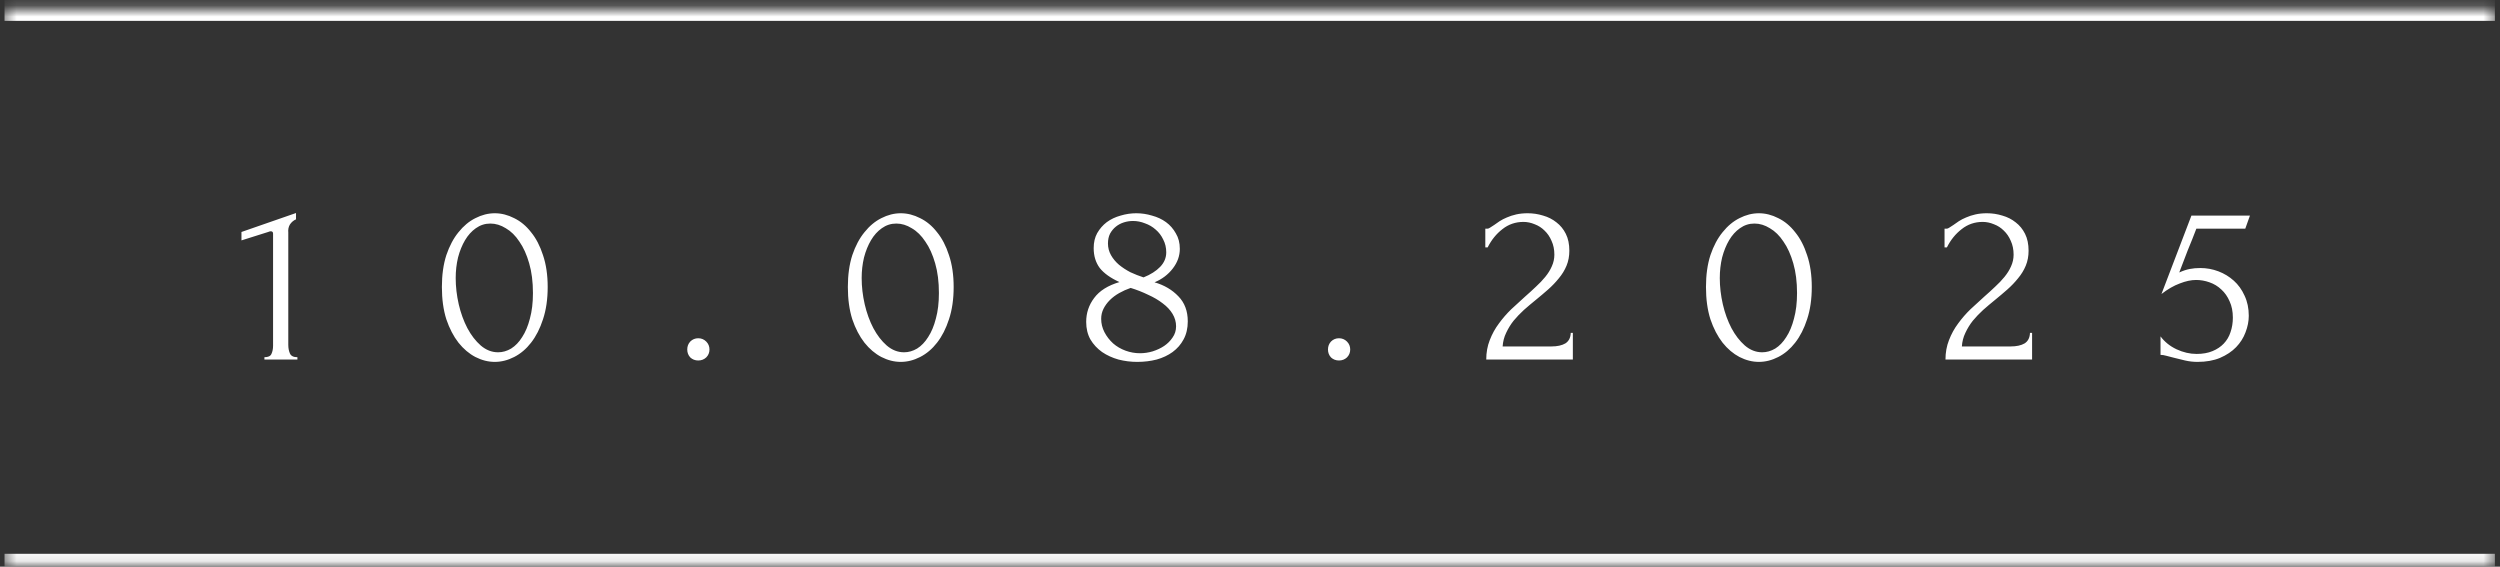
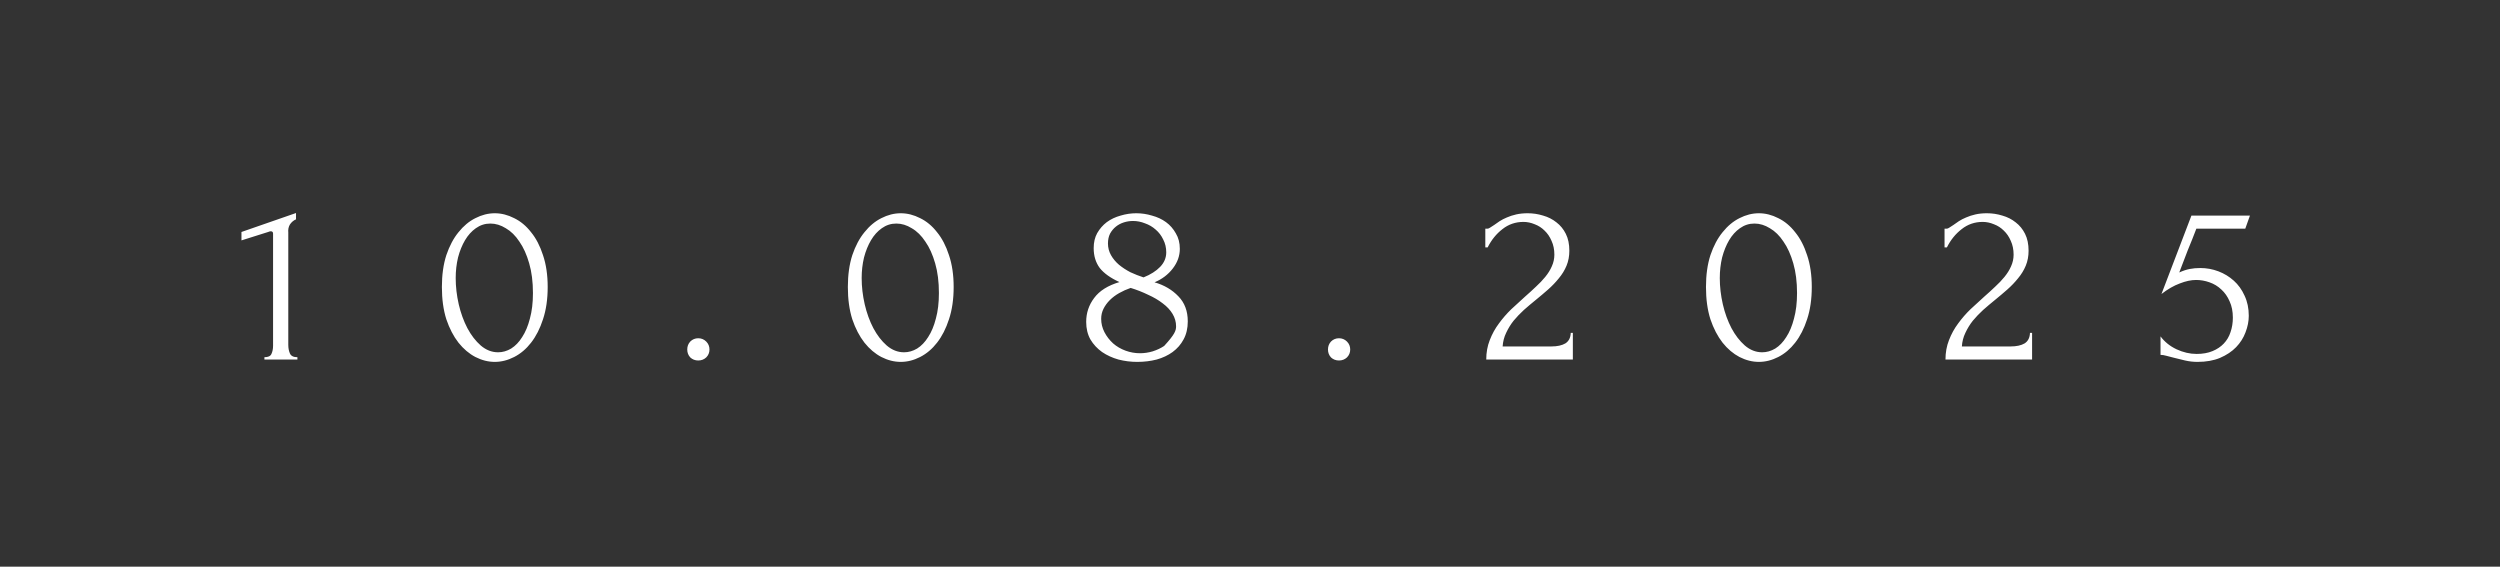
<svg xmlns="http://www.w3.org/2000/svg" width="225" height="51" viewBox="0 0 225 51" fill="none">
  <rect x="0" y="0" width="225" height="51" fill="#333333" stroke="none" />
  <mask id="path-1-inside-1_1376_16635" fill="white">
    <path d="M0.406 0.826H224.54V50.893H0.406V0.826Z" />
  </mask>
-   <path d="M0.406 0.826V1.88H224.54V0.826V-0.227H0.406V0.826ZM224.54 50.893V49.84H0.406V50.893V51.946H224.54V50.893Z" fill="white" mask="url(#path-1-inside-1_1376_16635)" />
-   <path d="M23.797 32.359V32.149C24.134 32.149 24.345 32.05 24.429 31.854C24.527 31.643 24.576 31.397 24.576 31.116V21.026C24.576 20.885 24.506 20.815 24.366 20.815C24.31 20.815 24.232 20.836 24.134 20.878L21.732 21.636V20.878L26.641 19.172V19.74C26.416 19.839 26.234 19.993 26.093 20.204C25.967 20.415 25.918 20.66 25.946 20.941V31.032C25.946 31.327 25.995 31.587 26.093 31.812C26.192 32.036 26.416 32.149 26.767 32.149V32.359H23.797ZM39.77 25.829C39.77 24.747 39.903 23.792 40.17 22.964C40.451 22.135 40.816 21.447 41.265 20.899C41.715 20.337 42.22 19.916 42.782 19.635C43.358 19.34 43.941 19.193 44.531 19.193C45.12 19.193 45.703 19.34 46.279 19.635C46.855 19.916 47.361 20.337 47.796 20.899C48.245 21.447 48.603 22.135 48.87 22.964C49.151 23.792 49.292 24.747 49.292 25.829C49.292 26.924 49.151 27.893 48.87 28.736C48.603 29.564 48.245 30.267 47.796 30.843C47.361 31.404 46.855 31.833 46.279 32.128C45.703 32.423 45.12 32.57 44.531 32.57C43.941 32.57 43.358 32.423 42.782 32.128C42.22 31.833 41.715 31.404 41.265 30.843C40.816 30.267 40.451 29.564 40.17 28.736C39.903 27.893 39.77 26.924 39.77 25.829ZM47.965 26.376C47.965 25.365 47.852 24.473 47.627 23.701C47.403 22.915 47.108 22.261 46.743 21.742C46.392 21.208 45.984 20.808 45.521 20.541C45.071 20.26 44.608 20.12 44.13 20.12C43.653 20.12 43.218 20.26 42.824 20.541C42.445 20.808 42.122 21.166 41.855 21.615C41.588 22.065 41.378 22.584 41.223 23.174C41.083 23.764 41.013 24.382 41.013 25.028C41.013 25.801 41.104 26.587 41.286 27.388C41.469 28.174 41.729 28.89 42.066 29.536C42.403 30.168 42.803 30.688 43.267 31.095C43.744 31.503 44.264 31.706 44.826 31.706C45.233 31.706 45.626 31.594 46.005 31.369C46.385 31.131 46.715 30.786 46.995 30.337C47.29 29.888 47.522 29.333 47.691 28.673C47.873 28.013 47.965 27.247 47.965 26.376ZM61.852 31.453C61.852 31.173 61.943 30.934 62.126 30.737C62.322 30.541 62.561 30.442 62.842 30.442C63.123 30.442 63.361 30.541 63.558 30.737C63.755 30.934 63.853 31.173 63.853 31.453C63.853 31.734 63.755 31.973 63.558 32.17C63.361 32.352 63.123 32.444 62.842 32.444C62.561 32.444 62.322 32.352 62.126 32.17C61.943 31.973 61.852 31.734 61.852 31.453ZM76.307 25.829C76.307 24.747 76.441 23.792 76.707 22.964C76.988 22.135 77.353 21.447 77.803 20.899C78.252 20.337 78.758 19.916 79.32 19.635C79.895 19.34 80.478 19.193 81.068 19.193C81.658 19.193 82.241 19.34 82.817 19.635C83.392 19.916 83.898 20.337 84.334 20.899C84.783 21.447 85.141 22.135 85.408 22.964C85.689 23.792 85.829 24.747 85.829 25.829C85.829 26.924 85.689 27.893 85.408 28.736C85.141 29.564 84.783 30.267 84.334 30.843C83.898 31.404 83.392 31.833 82.817 32.128C82.241 32.423 81.658 32.57 81.068 32.57C80.478 32.57 79.895 32.423 79.32 32.128C78.758 31.833 78.252 31.404 77.803 30.843C77.353 30.267 76.988 29.564 76.707 28.736C76.441 27.893 76.307 26.924 76.307 25.829ZM84.502 26.376C84.502 25.365 84.39 24.473 84.165 23.701C83.94 22.915 83.645 22.261 83.28 21.742C82.929 21.208 82.522 20.808 82.058 20.541C81.609 20.26 81.145 20.12 80.668 20.12C80.19 20.12 79.755 20.26 79.362 20.541C78.983 20.808 78.659 21.166 78.393 21.615C78.126 22.065 77.915 22.584 77.761 23.174C77.62 23.764 77.55 24.382 77.55 25.028C77.55 25.801 77.641 26.587 77.824 27.388C78.007 28.174 78.266 28.89 78.603 29.536C78.94 30.168 79.341 30.688 79.804 31.095C80.282 31.503 80.801 31.706 81.363 31.706C81.77 31.706 82.164 31.594 82.543 31.369C82.922 31.131 83.252 30.786 83.533 30.337C83.828 29.888 84.06 29.333 84.228 28.673C84.411 28.013 84.502 27.247 84.502 26.376ZM106.9 28.925C106.9 29.544 106.774 30.084 106.521 30.548C106.282 30.997 105.952 31.376 105.531 31.685C105.124 31.98 104.646 32.205 104.098 32.359C103.551 32.5 102.968 32.57 102.35 32.57C101.774 32.57 101.212 32.5 100.664 32.359C100.117 32.205 99.625 31.98 99.19 31.685C98.754 31.376 98.403 30.997 98.136 30.548C97.884 30.098 97.757 29.572 97.757 28.968C97.757 28.167 97.996 27.451 98.474 26.819C98.951 26.173 99.709 25.695 100.749 25.386C99.948 25.021 99.358 24.6 98.979 24.122C98.614 23.631 98.431 23.034 98.431 22.332C98.431 21.812 98.537 21.363 98.747 20.983C98.972 20.59 99.26 20.26 99.611 19.993C99.976 19.726 100.391 19.53 100.854 19.403C101.317 19.263 101.788 19.193 102.265 19.193C102.743 19.193 103.213 19.263 103.677 19.403C104.154 19.53 104.576 19.726 104.941 19.993C105.306 20.26 105.601 20.597 105.826 21.004C106.065 21.398 106.184 21.861 106.184 22.395C106.184 23.027 105.973 23.617 105.552 24.164C105.131 24.712 104.583 25.127 103.909 25.407C104.779 25.66 105.496 26.081 106.057 26.671C106.619 27.247 106.9 27.999 106.9 28.925ZM104.962 22.711C104.962 22.29 104.871 21.903 104.688 21.552C104.52 21.201 104.295 20.906 104.014 20.667C103.733 20.415 103.41 20.225 103.045 20.099C102.694 19.958 102.336 19.888 101.971 19.888C101.69 19.888 101.416 19.93 101.149 20.014C100.882 20.099 100.643 20.225 100.433 20.393C100.222 20.562 100.046 20.773 99.906 21.026C99.78 21.278 99.716 21.573 99.716 21.91C99.716 22.29 99.808 22.641 99.99 22.964C100.173 23.287 100.412 23.575 100.707 23.827C101.016 24.08 101.36 24.305 101.739 24.502C102.132 24.684 102.525 24.839 102.919 24.965C103.551 24.712 104.049 24.396 104.414 24.017C104.779 23.638 104.962 23.202 104.962 22.711ZM105.847 29.368C105.847 28.975 105.741 28.602 105.531 28.251C105.32 27.9 105.025 27.584 104.646 27.303C104.267 27.008 103.824 26.749 103.319 26.524C102.827 26.285 102.308 26.081 101.76 25.913C101.395 26.039 101.051 26.194 100.728 26.376C100.405 26.559 100.124 26.77 99.885 27.008C99.646 27.247 99.457 27.507 99.316 27.788C99.176 28.069 99.106 28.371 99.106 28.694C99.106 29.115 99.204 29.515 99.4 29.895C99.597 30.274 99.857 30.611 100.18 30.906C100.503 31.187 100.875 31.404 101.296 31.559C101.718 31.713 102.153 31.791 102.603 31.791C102.982 31.791 103.361 31.734 103.74 31.622C104.133 31.496 104.477 31.334 104.772 31.137C105.081 30.927 105.334 30.674 105.531 30.379C105.741 30.084 105.847 29.747 105.847 29.368ZM119.518 31.453C119.518 31.173 119.609 30.934 119.791 30.737C119.988 30.541 120.227 30.442 120.508 30.442C120.789 30.442 121.027 30.541 121.224 30.737C121.421 30.934 121.519 31.173 121.519 31.453C121.519 31.734 121.421 31.973 121.224 32.17C121.027 32.352 120.789 32.444 120.508 32.444C120.227 32.444 119.988 32.352 119.791 32.17C119.609 31.973 119.518 31.734 119.518 31.453ZM133.678 20.583H133.868C133.938 20.583 134.022 20.548 134.12 20.478C134.233 20.408 134.352 20.33 134.479 20.246C134.619 20.148 134.781 20.035 134.963 19.909C135.16 19.783 135.377 19.67 135.616 19.572C135.869 19.46 136.15 19.368 136.459 19.298C136.768 19.228 137.112 19.193 137.491 19.193C137.969 19.193 138.432 19.263 138.881 19.403C139.331 19.53 139.731 19.733 140.082 20.014C140.433 20.281 140.714 20.625 140.925 21.047C141.136 21.468 141.241 21.974 141.241 22.563C141.241 23.055 141.157 23.504 140.988 23.912C140.82 24.319 140.588 24.698 140.293 25.049C140.012 25.4 139.689 25.737 139.324 26.06C138.973 26.369 138.608 26.678 138.228 26.987C137.863 27.282 137.505 27.584 137.154 27.893C136.817 28.202 136.508 28.525 136.227 28.862C135.96 29.199 135.736 29.564 135.553 29.958C135.37 30.337 135.265 30.744 135.237 31.18H139.619C140.153 31.18 140.574 31.088 140.883 30.906C141.192 30.709 141.353 30.393 141.367 29.958H141.557V32.359H133.762C133.762 31.727 133.868 31.145 134.078 30.611C134.289 30.063 134.563 29.564 134.9 29.115C135.237 28.652 135.609 28.223 136.016 27.83C136.438 27.437 136.852 27.058 137.259 26.692C137.596 26.398 137.919 26.103 138.228 25.808C138.551 25.513 138.832 25.218 139.071 24.923C139.324 24.614 139.521 24.298 139.661 23.975C139.815 23.638 139.893 23.287 139.893 22.922C139.893 22.458 139.808 22.044 139.64 21.679C139.485 21.313 139.275 21.004 139.008 20.752C138.755 20.499 138.46 20.309 138.123 20.183C137.786 20.042 137.449 19.972 137.112 19.972C136.396 19.972 135.764 20.19 135.216 20.625C134.668 21.047 134.226 21.594 133.889 22.268H133.678V20.583ZM153.538 25.829C153.538 24.747 153.671 23.792 153.938 22.964C154.219 22.135 154.584 21.447 155.034 20.899C155.483 20.337 155.989 19.916 156.55 19.635C157.126 19.34 157.709 19.193 158.299 19.193C158.889 19.193 159.472 19.34 160.047 19.635C160.623 19.916 161.129 20.337 161.564 20.899C162.014 21.447 162.372 22.135 162.639 22.964C162.919 23.792 163.06 24.747 163.06 25.829C163.06 26.924 162.919 27.893 162.639 28.736C162.372 29.564 162.014 30.267 161.564 30.843C161.129 31.404 160.623 31.833 160.047 32.128C159.472 32.423 158.889 32.57 158.299 32.57C157.709 32.57 157.126 32.423 156.55 32.128C155.989 31.833 155.483 31.404 155.034 30.843C154.584 30.267 154.219 29.564 153.938 28.736C153.671 27.893 153.538 26.924 153.538 25.829ZM161.733 26.376C161.733 25.365 161.62 24.473 161.396 23.701C161.171 22.915 160.876 22.261 160.511 21.742C160.16 21.208 159.752 20.808 159.289 20.541C158.84 20.26 158.376 20.12 157.899 20.12C157.421 20.12 156.986 20.26 156.592 20.541C156.213 20.808 155.89 21.166 155.623 21.615C155.357 22.065 155.146 22.584 154.991 23.174C154.851 23.764 154.781 24.382 154.781 25.028C154.781 25.801 154.872 26.587 155.055 27.388C155.237 28.174 155.497 28.89 155.834 29.536C156.171 30.168 156.571 30.688 157.035 31.095C157.512 31.503 158.032 31.706 158.594 31.706C159.001 31.706 159.394 31.594 159.774 31.369C160.153 31.131 160.483 30.786 160.764 30.337C161.059 29.888 161.29 29.333 161.459 28.673C161.641 28.013 161.733 27.247 161.733 26.376ZM175.009 20.583H175.199C175.269 20.583 175.353 20.548 175.451 20.478C175.564 20.408 175.683 20.33 175.81 20.246C175.95 20.148 176.111 20.035 176.294 19.909C176.491 19.783 176.708 19.67 176.947 19.572C177.2 19.46 177.481 19.368 177.79 19.298C178.099 19.228 178.443 19.193 178.822 19.193C179.3 19.193 179.763 19.263 180.212 19.403C180.662 19.53 181.062 19.733 181.413 20.014C181.764 20.281 182.045 20.625 182.256 21.047C182.467 21.468 182.572 21.974 182.572 22.563C182.572 23.055 182.488 23.504 182.319 23.912C182.151 24.319 181.919 24.698 181.624 25.049C181.343 25.4 181.02 25.737 180.655 26.06C180.304 26.369 179.939 26.678 179.559 26.987C179.194 27.282 178.836 27.584 178.485 27.893C178.148 28.202 177.839 28.525 177.558 28.862C177.291 29.199 177.067 29.564 176.884 29.958C176.701 30.337 176.596 30.744 176.568 31.18H180.95C181.483 31.18 181.905 31.088 182.214 30.906C182.523 30.709 182.684 30.393 182.698 29.958H182.888V32.359H175.093C175.093 31.727 175.199 31.145 175.409 30.611C175.62 30.063 175.894 29.564 176.231 29.115C176.568 28.652 176.94 28.223 177.347 27.83C177.769 27.437 178.183 27.058 178.59 26.692C178.927 26.398 179.25 26.103 179.559 25.808C179.882 25.513 180.163 25.218 180.402 24.923C180.655 24.614 180.851 24.298 180.992 23.975C181.146 23.638 181.224 23.287 181.224 22.922C181.224 22.458 181.139 22.044 180.971 21.679C180.816 21.313 180.606 21.004 180.339 20.752C180.086 20.499 179.791 20.309 179.454 20.183C179.117 20.042 178.78 19.972 178.443 19.972C177.727 19.972 177.095 20.19 176.547 20.625C175.999 21.047 175.557 21.594 175.22 22.268H175.009V20.583ZM202.39 28.42C202.39 28.912 202.291 29.41 202.095 29.916C201.912 30.407 201.631 30.85 201.252 31.243C200.873 31.636 200.388 31.959 199.798 32.212C199.223 32.451 198.548 32.57 197.776 32.57C197.397 32.57 197.025 32.528 196.659 32.444C196.294 32.359 195.95 32.275 195.627 32.191C195.388 32.121 195.171 32.064 194.974 32.022C194.778 31.966 194.602 31.938 194.447 31.938V30.274C194.813 30.765 195.29 31.152 195.88 31.432C196.484 31.713 197.088 31.854 197.692 31.854C198.239 31.854 198.717 31.77 199.124 31.601C199.532 31.432 199.869 31.208 200.135 30.927C200.416 30.632 200.62 30.288 200.746 29.895C200.887 29.487 200.957 29.052 200.957 28.588C200.957 28.027 200.859 27.535 200.662 27.114C200.48 26.692 200.234 26.341 199.925 26.06C199.616 25.765 199.258 25.548 198.85 25.407C198.457 25.267 198.057 25.197 197.65 25.197C197.2 25.197 196.709 25.302 196.175 25.513C195.641 25.709 195.094 26.025 194.532 26.461L197.228 19.403H202.495L202.074 20.583H197.671C197.432 21.215 197.172 21.868 196.891 22.542C196.624 23.216 196.372 23.877 196.133 24.523C196.47 24.368 196.786 24.263 197.081 24.207C197.376 24.15 197.692 24.122 198.029 24.122C198.591 24.122 199.131 24.221 199.651 24.417C200.171 24.614 200.634 24.895 201.041 25.26C201.449 25.625 201.772 26.075 202.01 26.608C202.263 27.142 202.39 27.746 202.39 28.42Z" fill="white" />
+   <path d="M23.797 32.359V32.149C24.134 32.149 24.345 32.05 24.429 31.854C24.527 31.643 24.576 31.397 24.576 31.116V21.026C24.576 20.885 24.506 20.815 24.366 20.815C24.31 20.815 24.232 20.836 24.134 20.878L21.732 21.636V20.878L26.641 19.172V19.74C26.416 19.839 26.234 19.993 26.093 20.204C25.967 20.415 25.918 20.66 25.946 20.941V31.032C25.946 31.327 25.995 31.587 26.093 31.812C26.192 32.036 26.416 32.149 26.767 32.149V32.359H23.797ZM39.77 25.829C39.77 24.747 39.903 23.792 40.17 22.964C40.451 22.135 40.816 21.447 41.265 20.899C41.715 20.337 42.22 19.916 42.782 19.635C43.358 19.34 43.941 19.193 44.531 19.193C45.12 19.193 45.703 19.34 46.279 19.635C46.855 19.916 47.361 20.337 47.796 20.899C48.245 21.447 48.603 22.135 48.87 22.964C49.151 23.792 49.292 24.747 49.292 25.829C49.292 26.924 49.151 27.893 48.87 28.736C48.603 29.564 48.245 30.267 47.796 30.843C47.361 31.404 46.855 31.833 46.279 32.128C45.703 32.423 45.12 32.57 44.531 32.57C43.941 32.57 43.358 32.423 42.782 32.128C42.22 31.833 41.715 31.404 41.265 30.843C40.816 30.267 40.451 29.564 40.17 28.736C39.903 27.893 39.77 26.924 39.77 25.829ZM47.965 26.376C47.965 25.365 47.852 24.473 47.627 23.701C47.403 22.915 47.108 22.261 46.743 21.742C46.392 21.208 45.984 20.808 45.521 20.541C45.071 20.26 44.608 20.12 44.13 20.12C43.653 20.12 43.218 20.26 42.824 20.541C42.445 20.808 42.122 21.166 41.855 21.615C41.588 22.065 41.378 22.584 41.223 23.174C41.083 23.764 41.013 24.382 41.013 25.028C41.013 25.801 41.104 26.587 41.286 27.388C41.469 28.174 41.729 28.89 42.066 29.536C42.403 30.168 42.803 30.688 43.267 31.095C43.744 31.503 44.264 31.706 44.826 31.706C45.233 31.706 45.626 31.594 46.005 31.369C46.385 31.131 46.715 30.786 46.995 30.337C47.29 29.888 47.522 29.333 47.691 28.673C47.873 28.013 47.965 27.247 47.965 26.376ZM61.852 31.453C61.852 31.173 61.943 30.934 62.126 30.737C62.322 30.541 62.561 30.442 62.842 30.442C63.123 30.442 63.361 30.541 63.558 30.737C63.755 30.934 63.853 31.173 63.853 31.453C63.853 31.734 63.755 31.973 63.558 32.17C63.361 32.352 63.123 32.444 62.842 32.444C62.561 32.444 62.322 32.352 62.126 32.17C61.943 31.973 61.852 31.734 61.852 31.453ZM76.307 25.829C76.307 24.747 76.441 23.792 76.707 22.964C76.988 22.135 77.353 21.447 77.803 20.899C78.252 20.337 78.758 19.916 79.32 19.635C79.895 19.34 80.478 19.193 81.068 19.193C81.658 19.193 82.241 19.34 82.817 19.635C83.392 19.916 83.898 20.337 84.334 20.899C84.783 21.447 85.141 22.135 85.408 22.964C85.689 23.792 85.829 24.747 85.829 25.829C85.829 26.924 85.689 27.893 85.408 28.736C85.141 29.564 84.783 30.267 84.334 30.843C83.898 31.404 83.392 31.833 82.817 32.128C82.241 32.423 81.658 32.57 81.068 32.57C80.478 32.57 79.895 32.423 79.32 32.128C78.758 31.833 78.252 31.404 77.803 30.843C77.353 30.267 76.988 29.564 76.707 28.736C76.441 27.893 76.307 26.924 76.307 25.829ZM84.502 26.376C84.502 25.365 84.39 24.473 84.165 23.701C83.94 22.915 83.645 22.261 83.28 21.742C82.929 21.208 82.522 20.808 82.058 20.541C81.609 20.26 81.145 20.12 80.668 20.12C80.19 20.12 79.755 20.26 79.362 20.541C78.983 20.808 78.659 21.166 78.393 21.615C78.126 22.065 77.915 22.584 77.761 23.174C77.62 23.764 77.55 24.382 77.55 25.028C77.55 25.801 77.641 26.587 77.824 27.388C78.007 28.174 78.266 28.89 78.603 29.536C78.94 30.168 79.341 30.688 79.804 31.095C80.282 31.503 80.801 31.706 81.363 31.706C81.77 31.706 82.164 31.594 82.543 31.369C82.922 31.131 83.252 30.786 83.533 30.337C83.828 29.888 84.06 29.333 84.228 28.673C84.411 28.013 84.502 27.247 84.502 26.376ZM106.9 28.925C106.9 29.544 106.774 30.084 106.521 30.548C106.282 30.997 105.952 31.376 105.531 31.685C105.124 31.98 104.646 32.205 104.098 32.359C103.551 32.5 102.968 32.57 102.35 32.57C101.774 32.57 101.212 32.5 100.664 32.359C100.117 32.205 99.625 31.98 99.19 31.685C98.754 31.376 98.403 30.997 98.136 30.548C97.884 30.098 97.757 29.572 97.757 28.968C97.757 28.167 97.996 27.451 98.474 26.819C98.951 26.173 99.709 25.695 100.749 25.386C99.948 25.021 99.358 24.6 98.979 24.122C98.614 23.631 98.431 23.034 98.431 22.332C98.431 21.812 98.537 21.363 98.747 20.983C98.972 20.59 99.26 20.26 99.611 19.993C99.976 19.726 100.391 19.53 100.854 19.403C101.317 19.263 101.788 19.193 102.265 19.193C102.743 19.193 103.213 19.263 103.677 19.403C104.154 19.53 104.576 19.726 104.941 19.993C105.306 20.26 105.601 20.597 105.826 21.004C106.065 21.398 106.184 21.861 106.184 22.395C106.184 23.027 105.973 23.617 105.552 24.164C105.131 24.712 104.583 25.127 103.909 25.407C104.779 25.66 105.496 26.081 106.057 26.671C106.619 27.247 106.9 27.999 106.9 28.925ZM104.962 22.711C104.962 22.29 104.871 21.903 104.688 21.552C104.52 21.201 104.295 20.906 104.014 20.667C103.733 20.415 103.41 20.225 103.045 20.099C102.694 19.958 102.336 19.888 101.971 19.888C101.69 19.888 101.416 19.93 101.149 20.014C100.882 20.099 100.643 20.225 100.433 20.393C100.222 20.562 100.046 20.773 99.906 21.026C99.78 21.278 99.716 21.573 99.716 21.91C99.716 22.29 99.808 22.641 99.99 22.964C100.173 23.287 100.412 23.575 100.707 23.827C101.016 24.08 101.36 24.305 101.739 24.502C102.132 24.684 102.525 24.839 102.919 24.965C103.551 24.712 104.049 24.396 104.414 24.017C104.779 23.638 104.962 23.202 104.962 22.711ZM105.847 29.368C105.847 28.975 105.741 28.602 105.531 28.251C105.32 27.9 105.025 27.584 104.646 27.303C104.267 27.008 103.824 26.749 103.319 26.524C102.827 26.285 102.308 26.081 101.76 25.913C101.395 26.039 101.051 26.194 100.728 26.376C100.405 26.559 100.124 26.77 99.885 27.008C99.646 27.247 99.457 27.507 99.316 27.788C99.176 28.069 99.106 28.371 99.106 28.694C99.106 29.115 99.204 29.515 99.4 29.895C99.597 30.274 99.857 30.611 100.18 30.906C100.503 31.187 100.875 31.404 101.296 31.559C101.718 31.713 102.153 31.791 102.603 31.791C102.982 31.791 103.361 31.734 103.74 31.622C104.133 31.496 104.477 31.334 104.772 31.137C105.741 30.084 105.847 29.747 105.847 29.368ZM119.518 31.453C119.518 31.173 119.609 30.934 119.791 30.737C119.988 30.541 120.227 30.442 120.508 30.442C120.789 30.442 121.027 30.541 121.224 30.737C121.421 30.934 121.519 31.173 121.519 31.453C121.519 31.734 121.421 31.973 121.224 32.17C121.027 32.352 120.789 32.444 120.508 32.444C120.227 32.444 119.988 32.352 119.791 32.17C119.609 31.973 119.518 31.734 119.518 31.453ZM133.678 20.583H133.868C133.938 20.583 134.022 20.548 134.12 20.478C134.233 20.408 134.352 20.33 134.479 20.246C134.619 20.148 134.781 20.035 134.963 19.909C135.16 19.783 135.377 19.67 135.616 19.572C135.869 19.46 136.15 19.368 136.459 19.298C136.768 19.228 137.112 19.193 137.491 19.193C137.969 19.193 138.432 19.263 138.881 19.403C139.331 19.53 139.731 19.733 140.082 20.014C140.433 20.281 140.714 20.625 140.925 21.047C141.136 21.468 141.241 21.974 141.241 22.563C141.241 23.055 141.157 23.504 140.988 23.912C140.82 24.319 140.588 24.698 140.293 25.049C140.012 25.4 139.689 25.737 139.324 26.06C138.973 26.369 138.608 26.678 138.228 26.987C137.863 27.282 137.505 27.584 137.154 27.893C136.817 28.202 136.508 28.525 136.227 28.862C135.96 29.199 135.736 29.564 135.553 29.958C135.37 30.337 135.265 30.744 135.237 31.18H139.619C140.153 31.18 140.574 31.088 140.883 30.906C141.192 30.709 141.353 30.393 141.367 29.958H141.557V32.359H133.762C133.762 31.727 133.868 31.145 134.078 30.611C134.289 30.063 134.563 29.564 134.9 29.115C135.237 28.652 135.609 28.223 136.016 27.83C136.438 27.437 136.852 27.058 137.259 26.692C137.596 26.398 137.919 26.103 138.228 25.808C138.551 25.513 138.832 25.218 139.071 24.923C139.324 24.614 139.521 24.298 139.661 23.975C139.815 23.638 139.893 23.287 139.893 22.922C139.893 22.458 139.808 22.044 139.64 21.679C139.485 21.313 139.275 21.004 139.008 20.752C138.755 20.499 138.46 20.309 138.123 20.183C137.786 20.042 137.449 19.972 137.112 19.972C136.396 19.972 135.764 20.19 135.216 20.625C134.668 21.047 134.226 21.594 133.889 22.268H133.678V20.583ZM153.538 25.829C153.538 24.747 153.671 23.792 153.938 22.964C154.219 22.135 154.584 21.447 155.034 20.899C155.483 20.337 155.989 19.916 156.55 19.635C157.126 19.34 157.709 19.193 158.299 19.193C158.889 19.193 159.472 19.34 160.047 19.635C160.623 19.916 161.129 20.337 161.564 20.899C162.014 21.447 162.372 22.135 162.639 22.964C162.919 23.792 163.06 24.747 163.06 25.829C163.06 26.924 162.919 27.893 162.639 28.736C162.372 29.564 162.014 30.267 161.564 30.843C161.129 31.404 160.623 31.833 160.047 32.128C159.472 32.423 158.889 32.57 158.299 32.57C157.709 32.57 157.126 32.423 156.55 32.128C155.989 31.833 155.483 31.404 155.034 30.843C154.584 30.267 154.219 29.564 153.938 28.736C153.671 27.893 153.538 26.924 153.538 25.829ZM161.733 26.376C161.733 25.365 161.62 24.473 161.396 23.701C161.171 22.915 160.876 22.261 160.511 21.742C160.16 21.208 159.752 20.808 159.289 20.541C158.84 20.26 158.376 20.12 157.899 20.12C157.421 20.12 156.986 20.26 156.592 20.541C156.213 20.808 155.89 21.166 155.623 21.615C155.357 22.065 155.146 22.584 154.991 23.174C154.851 23.764 154.781 24.382 154.781 25.028C154.781 25.801 154.872 26.587 155.055 27.388C155.237 28.174 155.497 28.89 155.834 29.536C156.171 30.168 156.571 30.688 157.035 31.095C157.512 31.503 158.032 31.706 158.594 31.706C159.001 31.706 159.394 31.594 159.774 31.369C160.153 31.131 160.483 30.786 160.764 30.337C161.059 29.888 161.29 29.333 161.459 28.673C161.641 28.013 161.733 27.247 161.733 26.376ZM175.009 20.583H175.199C175.269 20.583 175.353 20.548 175.451 20.478C175.564 20.408 175.683 20.33 175.81 20.246C175.95 20.148 176.111 20.035 176.294 19.909C176.491 19.783 176.708 19.67 176.947 19.572C177.2 19.46 177.481 19.368 177.79 19.298C178.099 19.228 178.443 19.193 178.822 19.193C179.3 19.193 179.763 19.263 180.212 19.403C180.662 19.53 181.062 19.733 181.413 20.014C181.764 20.281 182.045 20.625 182.256 21.047C182.467 21.468 182.572 21.974 182.572 22.563C182.572 23.055 182.488 23.504 182.319 23.912C182.151 24.319 181.919 24.698 181.624 25.049C181.343 25.4 181.02 25.737 180.655 26.06C180.304 26.369 179.939 26.678 179.559 26.987C179.194 27.282 178.836 27.584 178.485 27.893C178.148 28.202 177.839 28.525 177.558 28.862C177.291 29.199 177.067 29.564 176.884 29.958C176.701 30.337 176.596 30.744 176.568 31.18H180.95C181.483 31.18 181.905 31.088 182.214 30.906C182.523 30.709 182.684 30.393 182.698 29.958H182.888V32.359H175.093C175.093 31.727 175.199 31.145 175.409 30.611C175.62 30.063 175.894 29.564 176.231 29.115C176.568 28.652 176.94 28.223 177.347 27.83C177.769 27.437 178.183 27.058 178.59 26.692C178.927 26.398 179.25 26.103 179.559 25.808C179.882 25.513 180.163 25.218 180.402 24.923C180.655 24.614 180.851 24.298 180.992 23.975C181.146 23.638 181.224 23.287 181.224 22.922C181.224 22.458 181.139 22.044 180.971 21.679C180.816 21.313 180.606 21.004 180.339 20.752C180.086 20.499 179.791 20.309 179.454 20.183C179.117 20.042 178.78 19.972 178.443 19.972C177.727 19.972 177.095 20.19 176.547 20.625C175.999 21.047 175.557 21.594 175.22 22.268H175.009V20.583ZM202.39 28.42C202.39 28.912 202.291 29.41 202.095 29.916C201.912 30.407 201.631 30.85 201.252 31.243C200.873 31.636 200.388 31.959 199.798 32.212C199.223 32.451 198.548 32.57 197.776 32.57C197.397 32.57 197.025 32.528 196.659 32.444C196.294 32.359 195.95 32.275 195.627 32.191C195.388 32.121 195.171 32.064 194.974 32.022C194.778 31.966 194.602 31.938 194.447 31.938V30.274C194.813 30.765 195.29 31.152 195.88 31.432C196.484 31.713 197.088 31.854 197.692 31.854C198.239 31.854 198.717 31.77 199.124 31.601C199.532 31.432 199.869 31.208 200.135 30.927C200.416 30.632 200.62 30.288 200.746 29.895C200.887 29.487 200.957 29.052 200.957 28.588C200.957 28.027 200.859 27.535 200.662 27.114C200.48 26.692 200.234 26.341 199.925 26.06C199.616 25.765 199.258 25.548 198.85 25.407C198.457 25.267 198.057 25.197 197.65 25.197C197.2 25.197 196.709 25.302 196.175 25.513C195.641 25.709 195.094 26.025 194.532 26.461L197.228 19.403H202.495L202.074 20.583H197.671C197.432 21.215 197.172 21.868 196.891 22.542C196.624 23.216 196.372 23.877 196.133 24.523C196.47 24.368 196.786 24.263 197.081 24.207C197.376 24.15 197.692 24.122 198.029 24.122C198.591 24.122 199.131 24.221 199.651 24.417C200.171 24.614 200.634 24.895 201.041 25.26C201.449 25.625 201.772 26.075 202.01 26.608C202.263 27.142 202.39 27.746 202.39 28.42Z" fill="white" />
</svg>